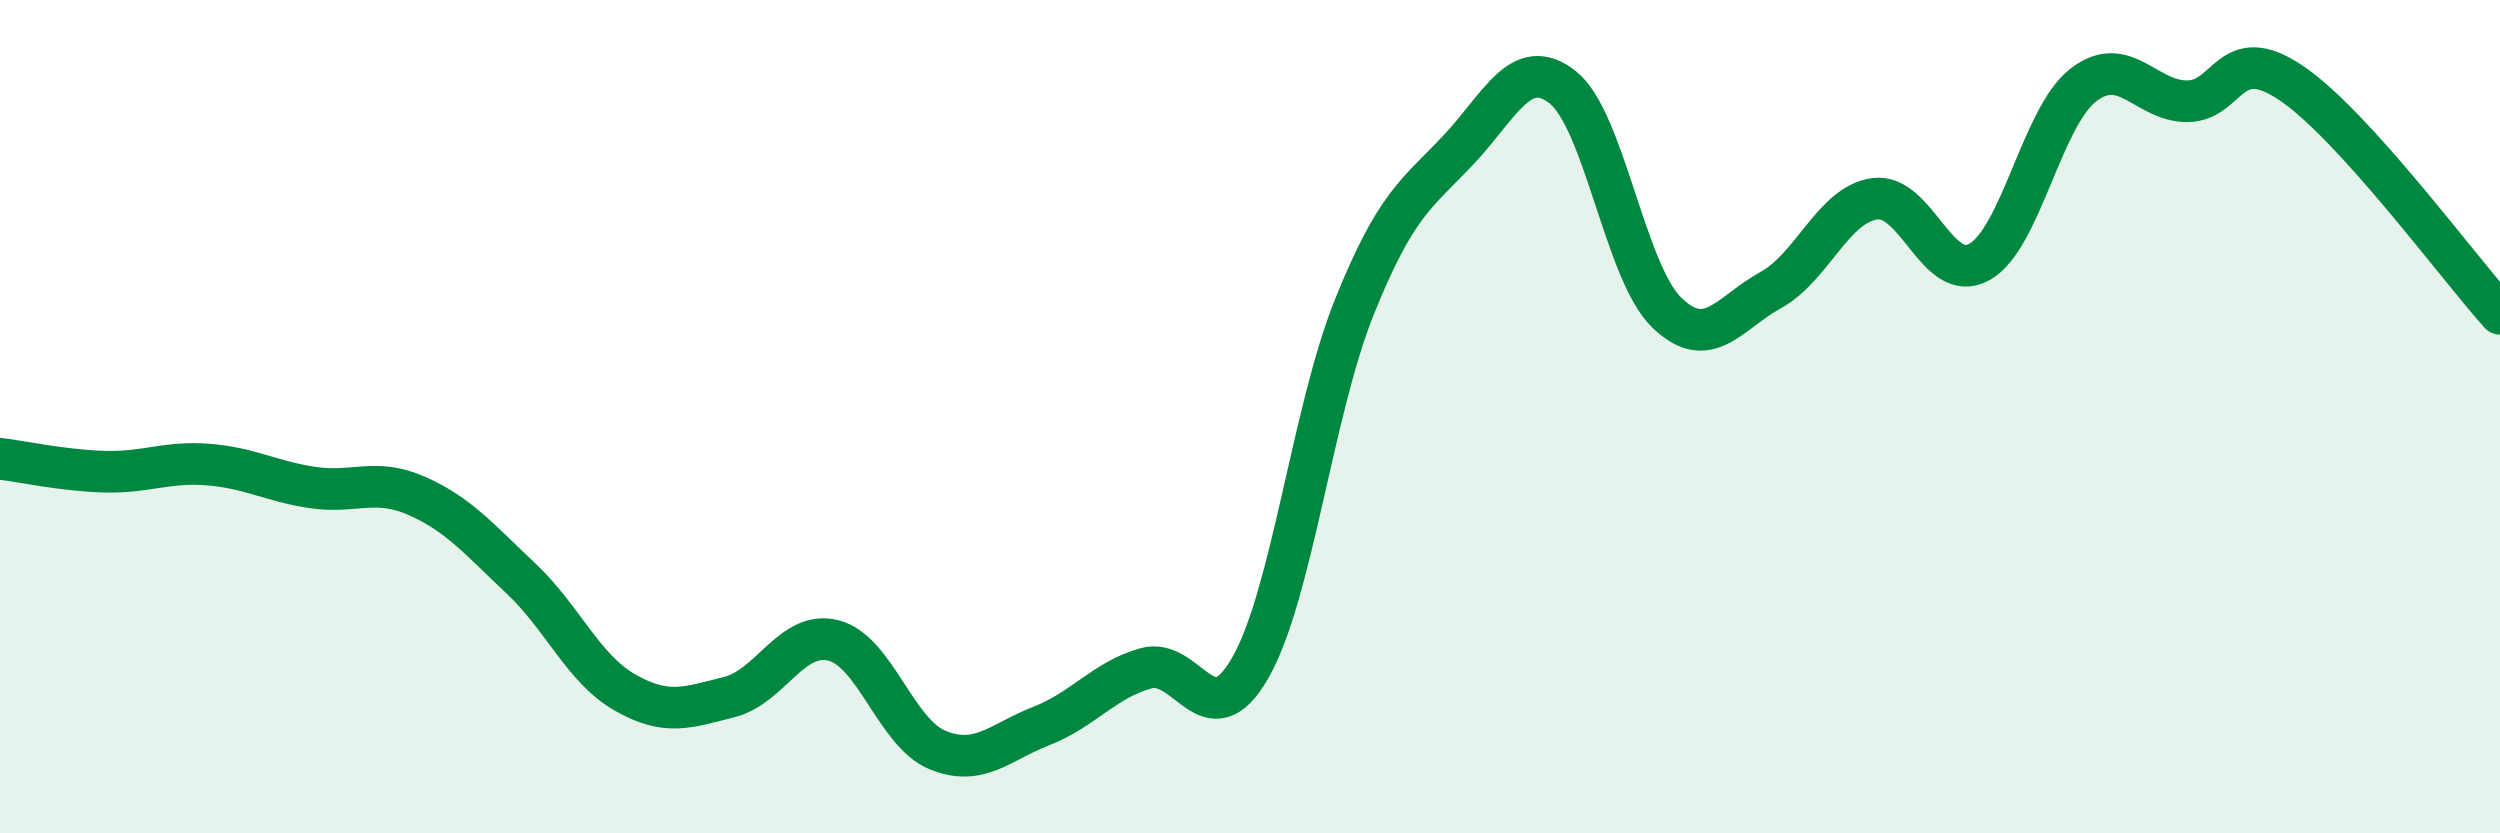
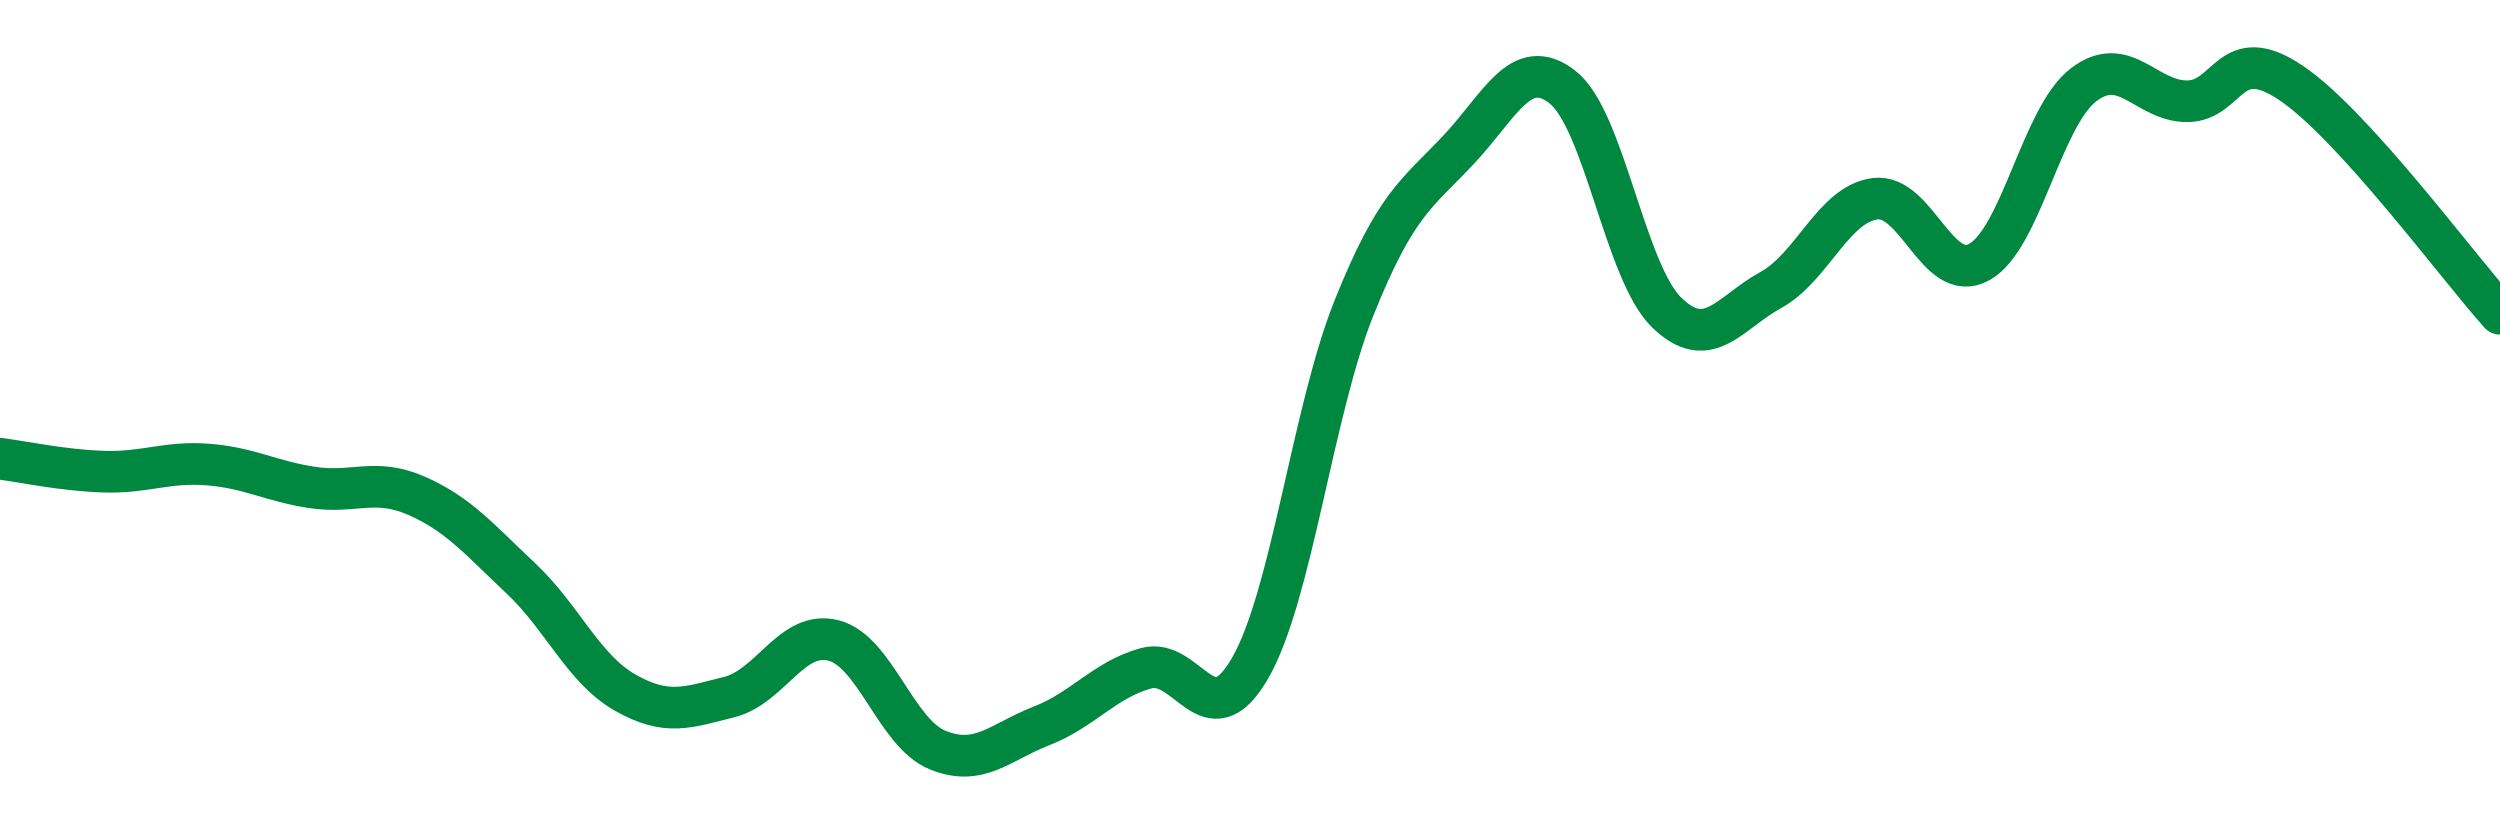
<svg xmlns="http://www.w3.org/2000/svg" width="60" height="20" viewBox="0 0 60 20">
-   <path d="M 0,11.01 C 0.5,11.07 1.5,11.29 2.5,11.32 C 3.5,11.35 4,11.07 5,11.15 C 6,11.23 6.5,11.55 7.5,11.7 C 8.5,11.85 9,11.46 10,11.9 C 11,12.34 11.5,12.94 12.5,13.88 C 13.5,14.82 14,16.05 15,16.62 C 16,17.19 16.5,16.98 17.5,16.73 C 18.5,16.48 19,15.12 20,15.37 C 21,15.62 21.5,17.59 22.5,18 C 23.5,18.41 24,17.81 25,17.42 C 26,17.03 26.5,16.32 27.5,16.04 C 28.5,15.76 29,17.77 30,16.04 C 31,14.31 31.5,9.87 32.5,7.38 C 33.5,4.89 34,4.66 35,3.6 C 36,2.54 36.5,1.31 37.5,2.09 C 38.5,2.87 39,6.53 40,7.5 C 41,8.47 41.5,7.51 42.5,6.96 C 43.5,6.41 44,4.9 45,4.77 C 46,4.64 46.5,6.84 47.5,6.29 C 48.5,5.74 49,2.81 50,2.04 C 51,1.27 51.5,2.44 52.5,2.43 C 53.5,2.42 53.5,0.98 55,2 C 56.5,3.02 59,6.42 60,7.53L60 20L0 20Z" fill="#008740" opacity="0.1" stroke-linecap="round" stroke-linejoin="round" />
  <path d="M 0,11.01 C 0.5,11.07 1.5,11.29 2.5,11.32 C 3.5,11.35 4,11.07 5,11.15 C 6,11.23 6.5,11.55 7.5,11.7 C 8.5,11.85 9,11.46 10,11.9 C 11,12.34 11.5,12.94 12.5,13.88 C 13.5,14.82 14,16.05 15,16.62 C 16,17.19 16.5,16.98 17.5,16.73 C 18.5,16.48 19,15.12 20,15.37 C 21,15.62 21.5,17.59 22.5,18 C 23.5,18.41 24,17.81 25,17.42 C 26,17.03 26.5,16.32 27.5,16.04 C 28.5,15.76 29,17.77 30,16.04 C 31,14.31 31.5,9.87 32.5,7.38 C 33.5,4.89 34,4.66 35,3.6 C 36,2.54 36.5,1.31 37.5,2.09 C 38.5,2.87 39,6.53 40,7.5 C 41,8.47 41.5,7.51 42.5,6.96 C 43.5,6.41 44,4.9 45,4.77 C 46,4.64 46.5,6.84 47.5,6.29 C 48.5,5.74 49,2.81 50,2.04 C 51,1.27 51.5,2.44 52.5,2.43 C 53.5,2.42 53.5,0.98 55,2 C 56.5,3.02 59,6.42 60,7.53" stroke="#008740" stroke-width="1" fill="none" stroke-linecap="round" stroke-linejoin="round" />
</svg>